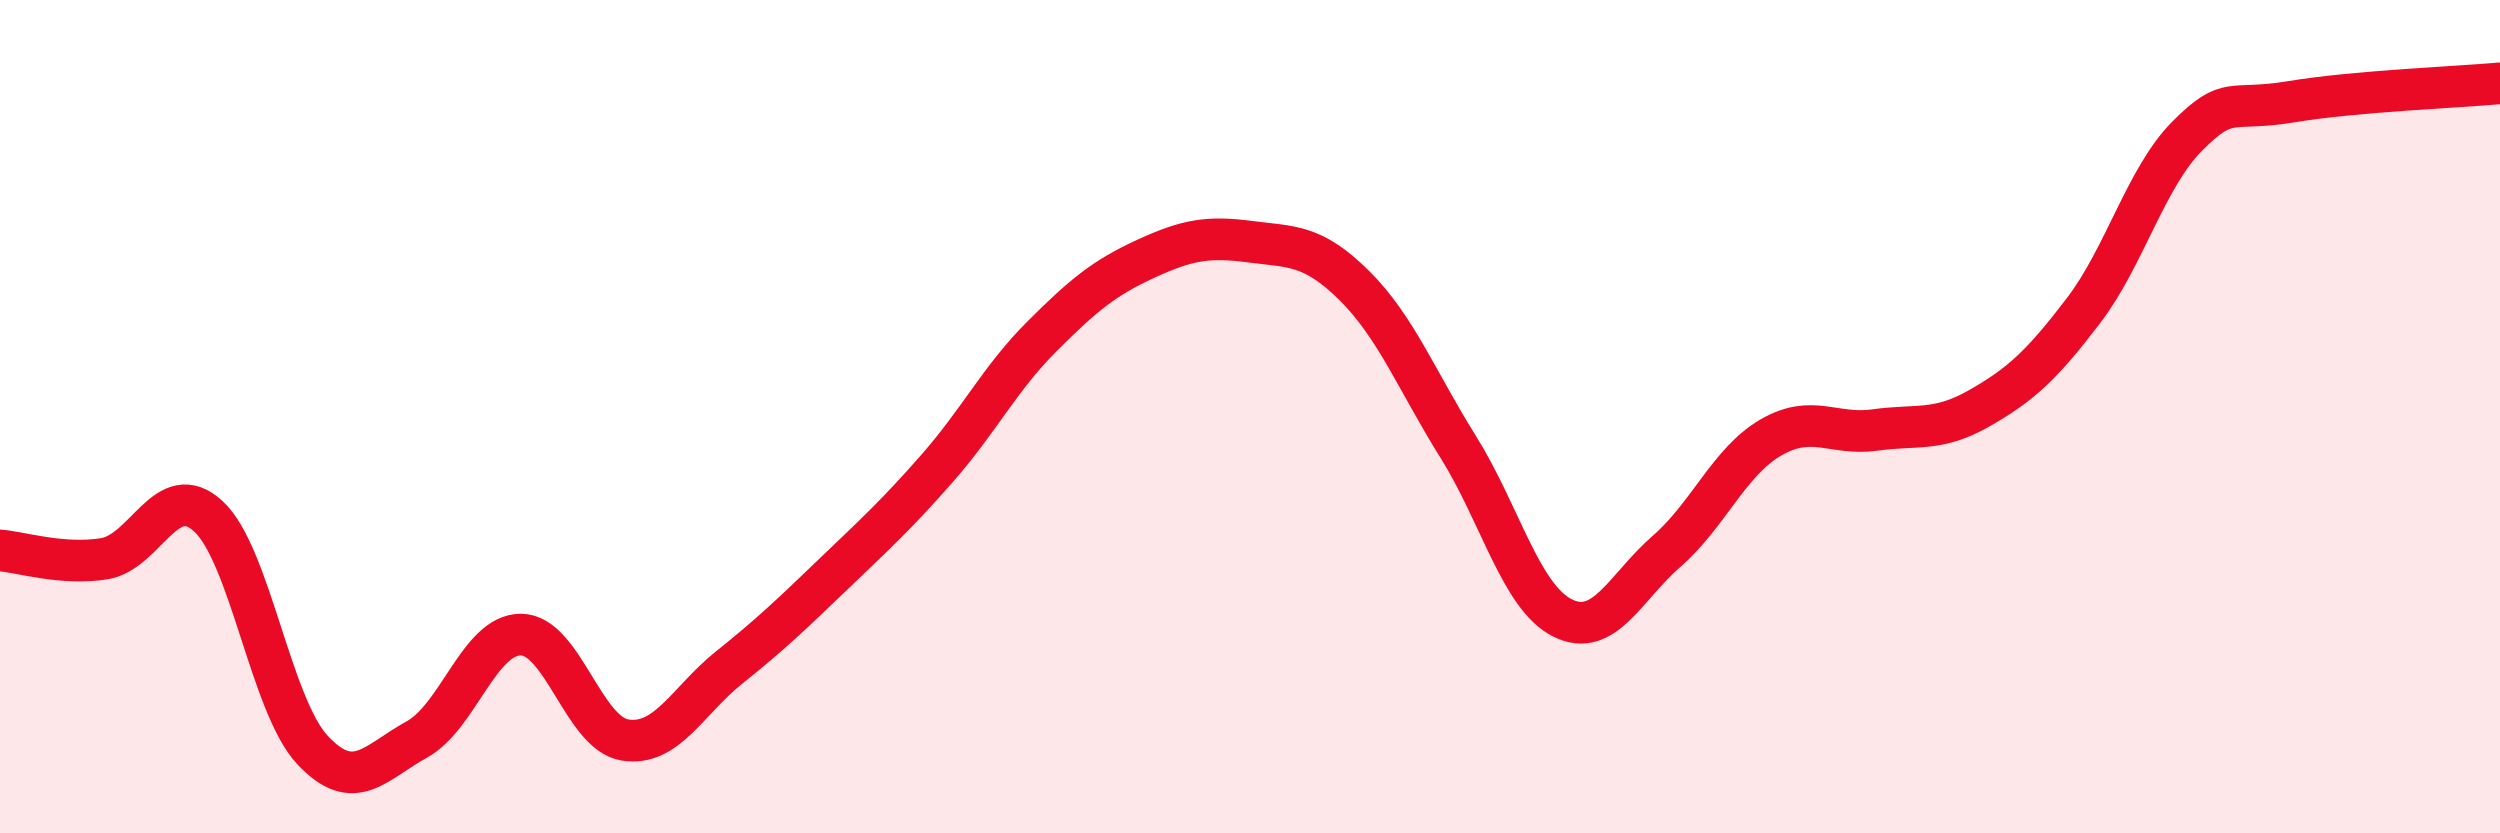
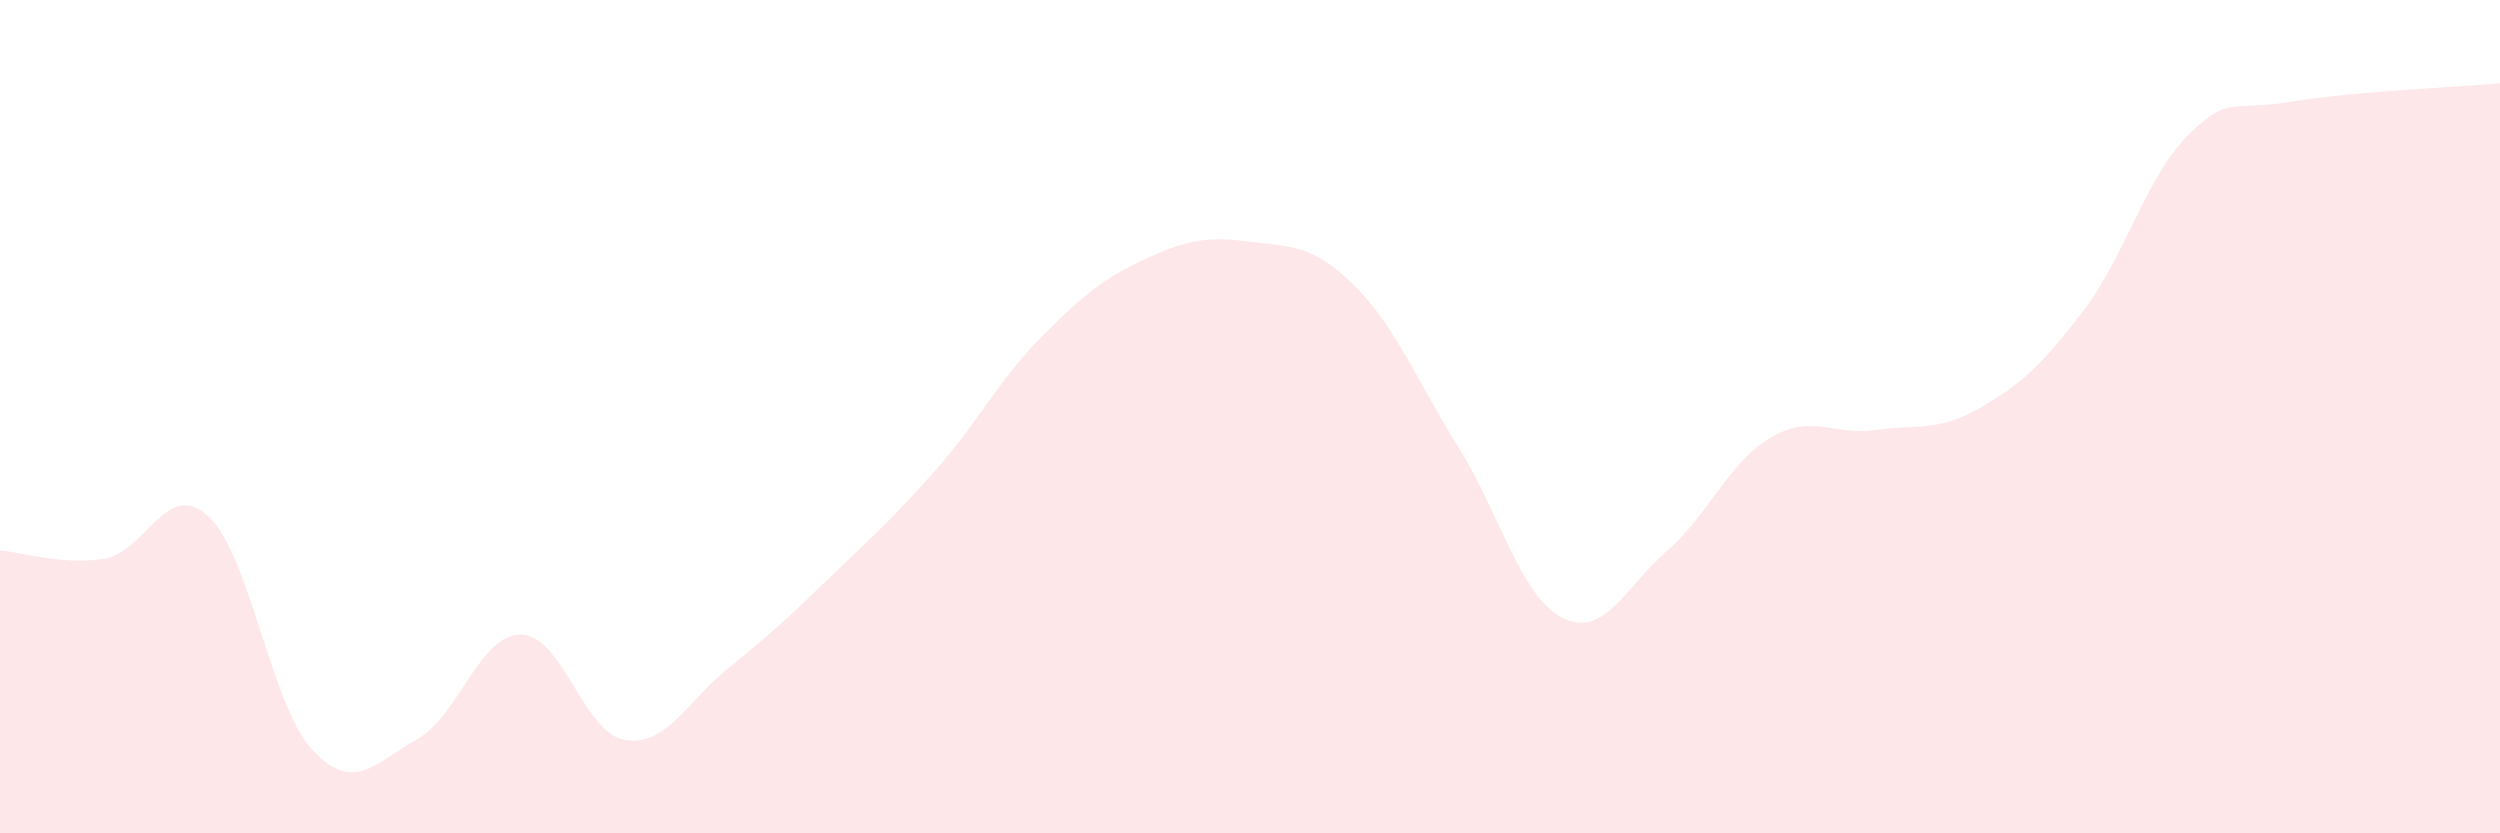
<svg xmlns="http://www.w3.org/2000/svg" width="60" height="20" viewBox="0 0 60 20">
  <path d="M 0,13.21 C 0.5,13.25 1.5,13.57 2.5,13.41 C 3.5,13.25 4,11.47 5,12.39 C 6,13.31 6.5,16.93 7.5,18 C 8.5,19.07 9,18.3 10,17.75 C 11,17.2 11.5,15.23 12.5,15.23 C 13.5,15.23 14,17.6 15,17.76 C 16,17.92 16.5,16.82 17.5,16.02 C 18.5,15.22 19,14.74 20,13.78 C 21,12.82 21.5,12.37 22.5,11.23 C 23.5,10.09 24,9.08 25,8.08 C 26,7.08 26.5,6.67 27.5,6.21 C 28.5,5.75 29,5.67 30,5.8 C 31,5.93 31.5,5.86 32.5,6.85 C 33.5,7.84 34,9.13 35,10.73 C 36,12.33 36.5,14.33 37.5,14.83 C 38.5,15.33 39,14.1 40,13.23 C 41,12.36 41.5,11.08 42.5,10.5 C 43.5,9.92 44,10.46 45,10.32 C 46,10.18 46.5,10.37 47.5,9.8 C 48.5,9.23 49,8.77 50,7.46 C 51,6.15 51.5,4.26 52.5,3.26 C 53.5,2.26 53.5,2.69 55,2.44 C 56.5,2.19 59,2.09 60,2L60 20L0 20Z" fill="#EB0A25" opacity="0.1" stroke-linecap="round" stroke-linejoin="round" />
-   <path d="M 0,13.21 C 0.5,13.25 1.5,13.57 2.5,13.41 C 3.5,13.25 4,11.47 5,12.39 C 6,13.31 6.5,16.93 7.5,18 C 8.5,19.07 9,18.3 10,17.75 C 11,17.2 11.5,15.23 12.5,15.23 C 13.5,15.23 14,17.6 15,17.76 C 16,17.92 16.5,16.82 17.5,16.02 C 18.5,15.22 19,14.74 20,13.78 C 21,12.82 21.5,12.37 22.5,11.23 C 23.5,10.09 24,9.08 25,8.08 C 26,7.08 26.5,6.67 27.5,6.21 C 28.5,5.75 29,5.67 30,5.8 C 31,5.93 31.5,5.86 32.5,6.85 C 33.5,7.84 34,9.13 35,10.73 C 36,12.33 36.5,14.33 37.5,14.83 C 38.5,15.33 39,14.1 40,13.23 C 41,12.36 41.5,11.08 42.5,10.5 C 43.5,9.92 44,10.46 45,10.32 C 46,10.18 46.5,10.37 47.5,9.8 C 48.5,9.23 49,8.77 50,7.46 C 51,6.15 51.5,4.26 52.5,3.26 C 53.5,2.26 53.5,2.69 55,2.44 C 56.5,2.19 59,2.09 60,2" stroke="#EB0A25" stroke-width="1" fill="none" stroke-linecap="round" stroke-linejoin="round" />
</svg>